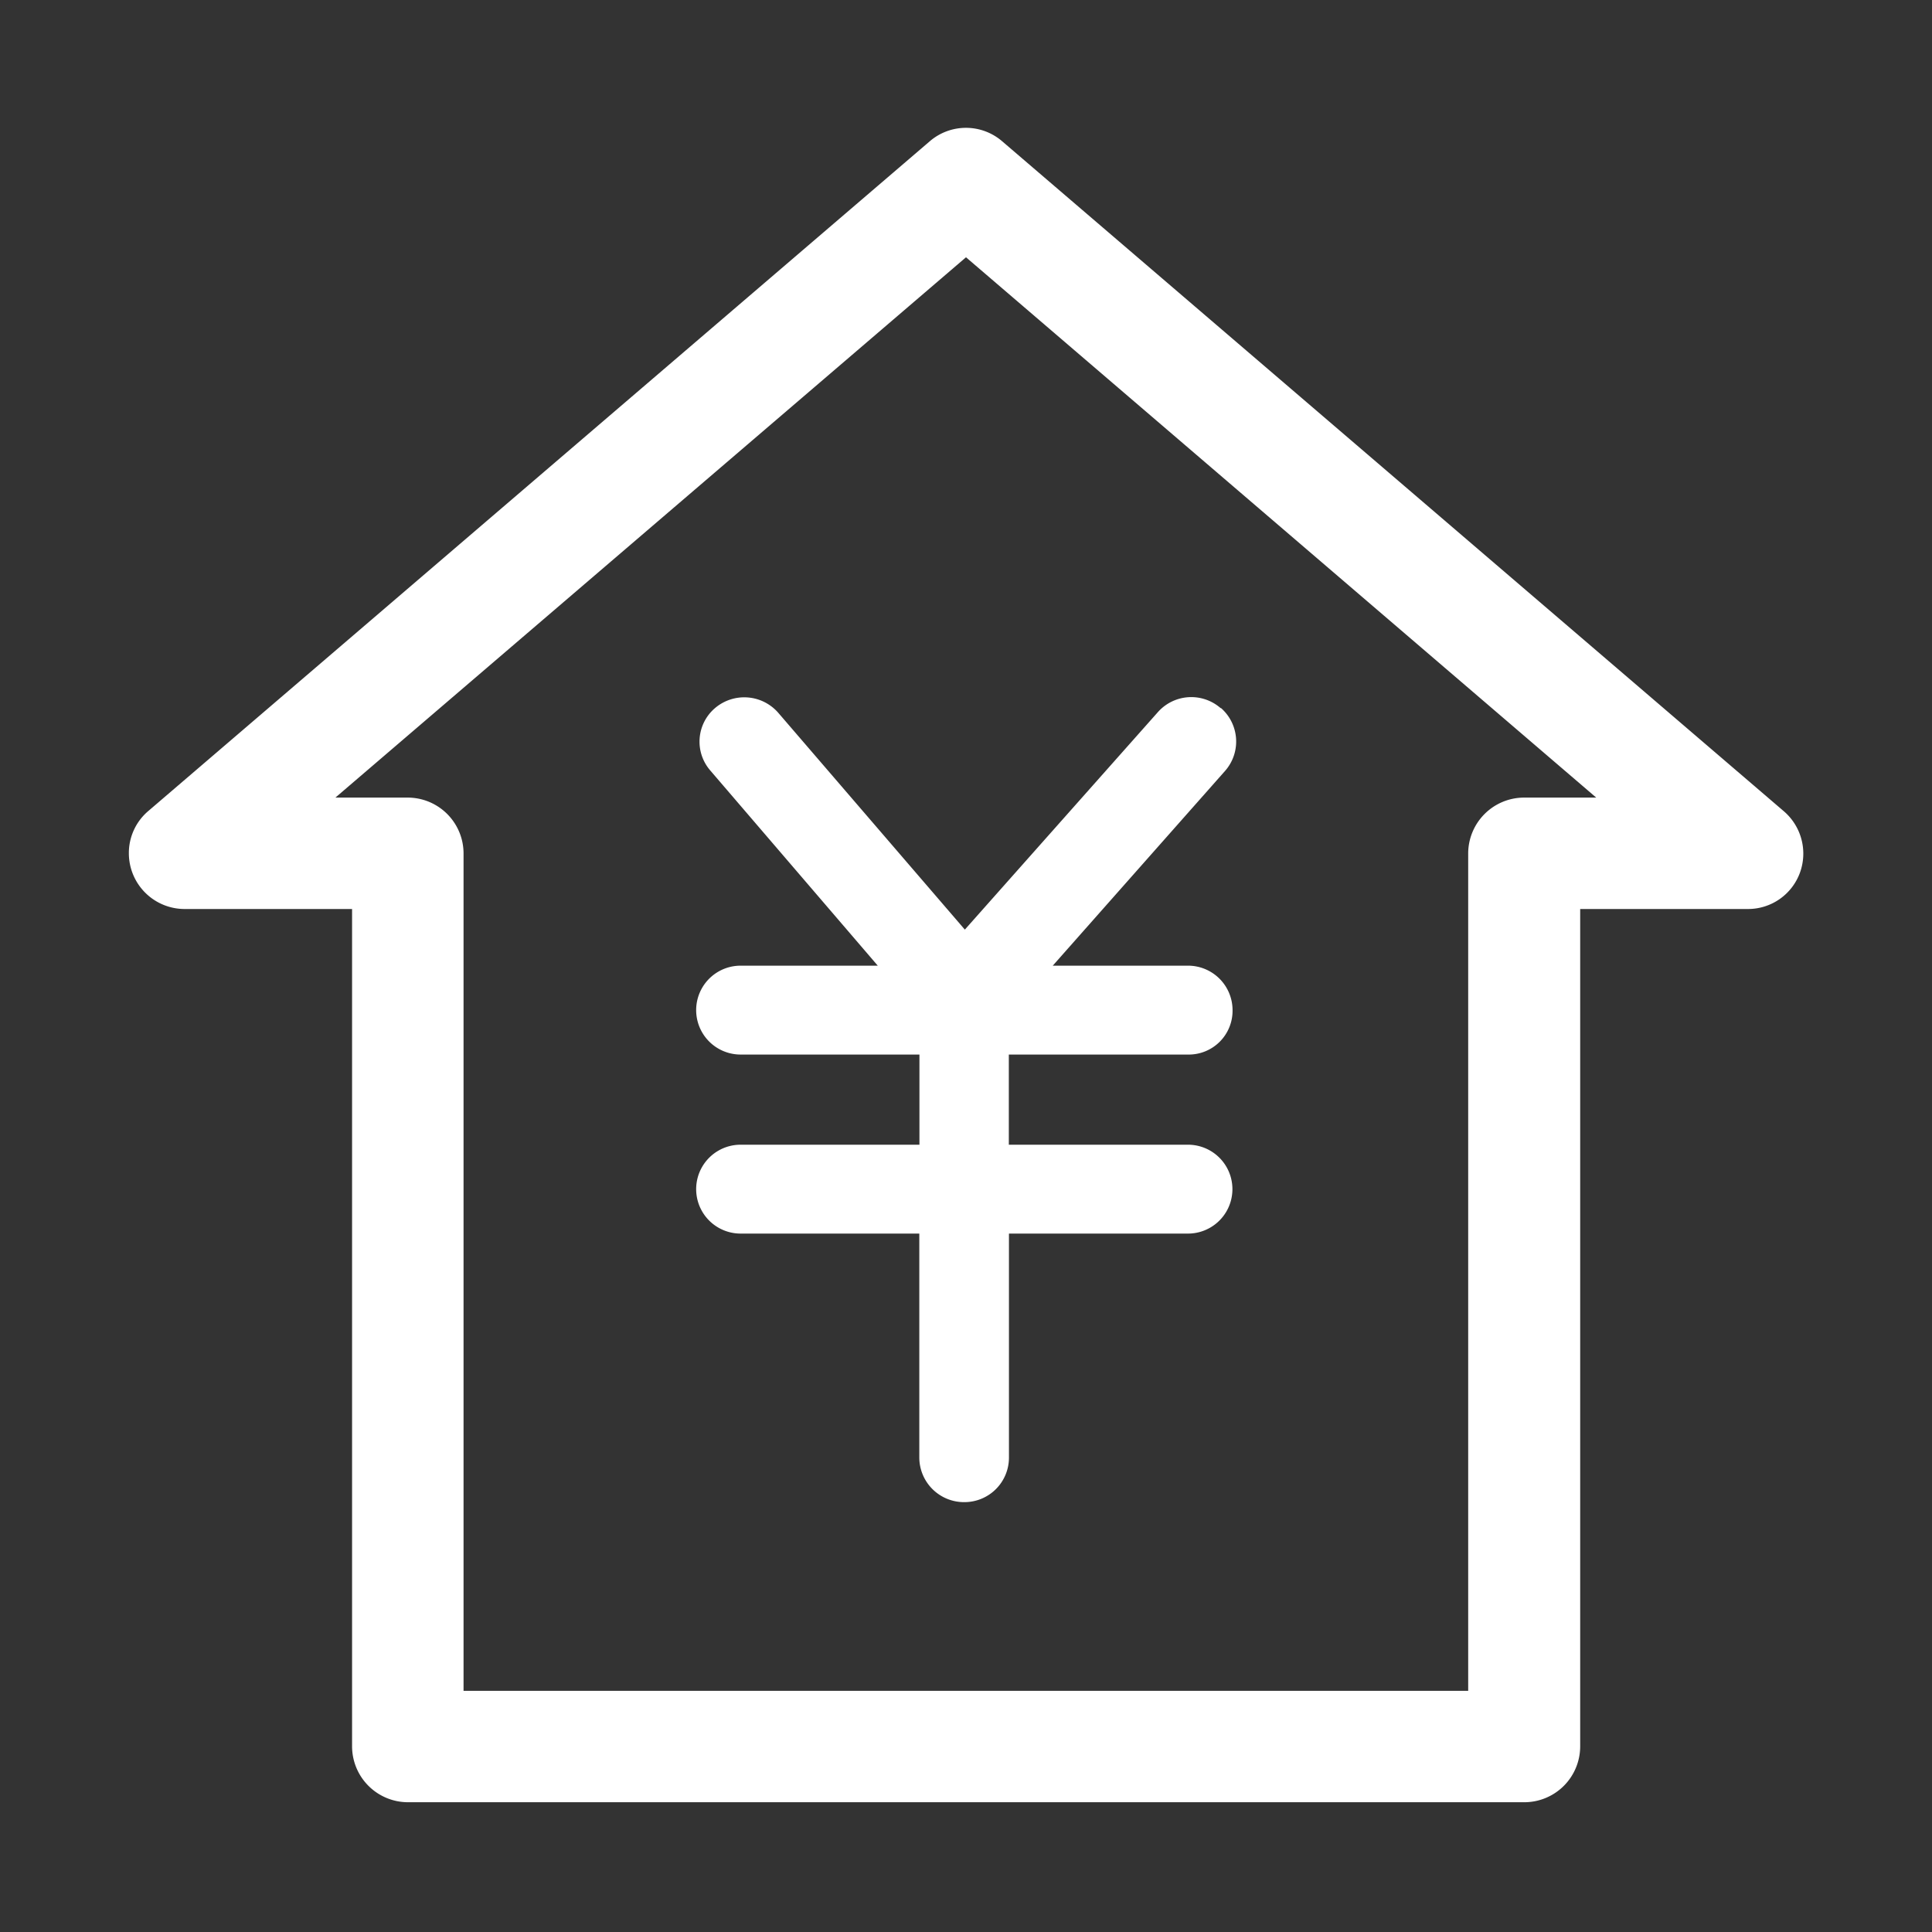
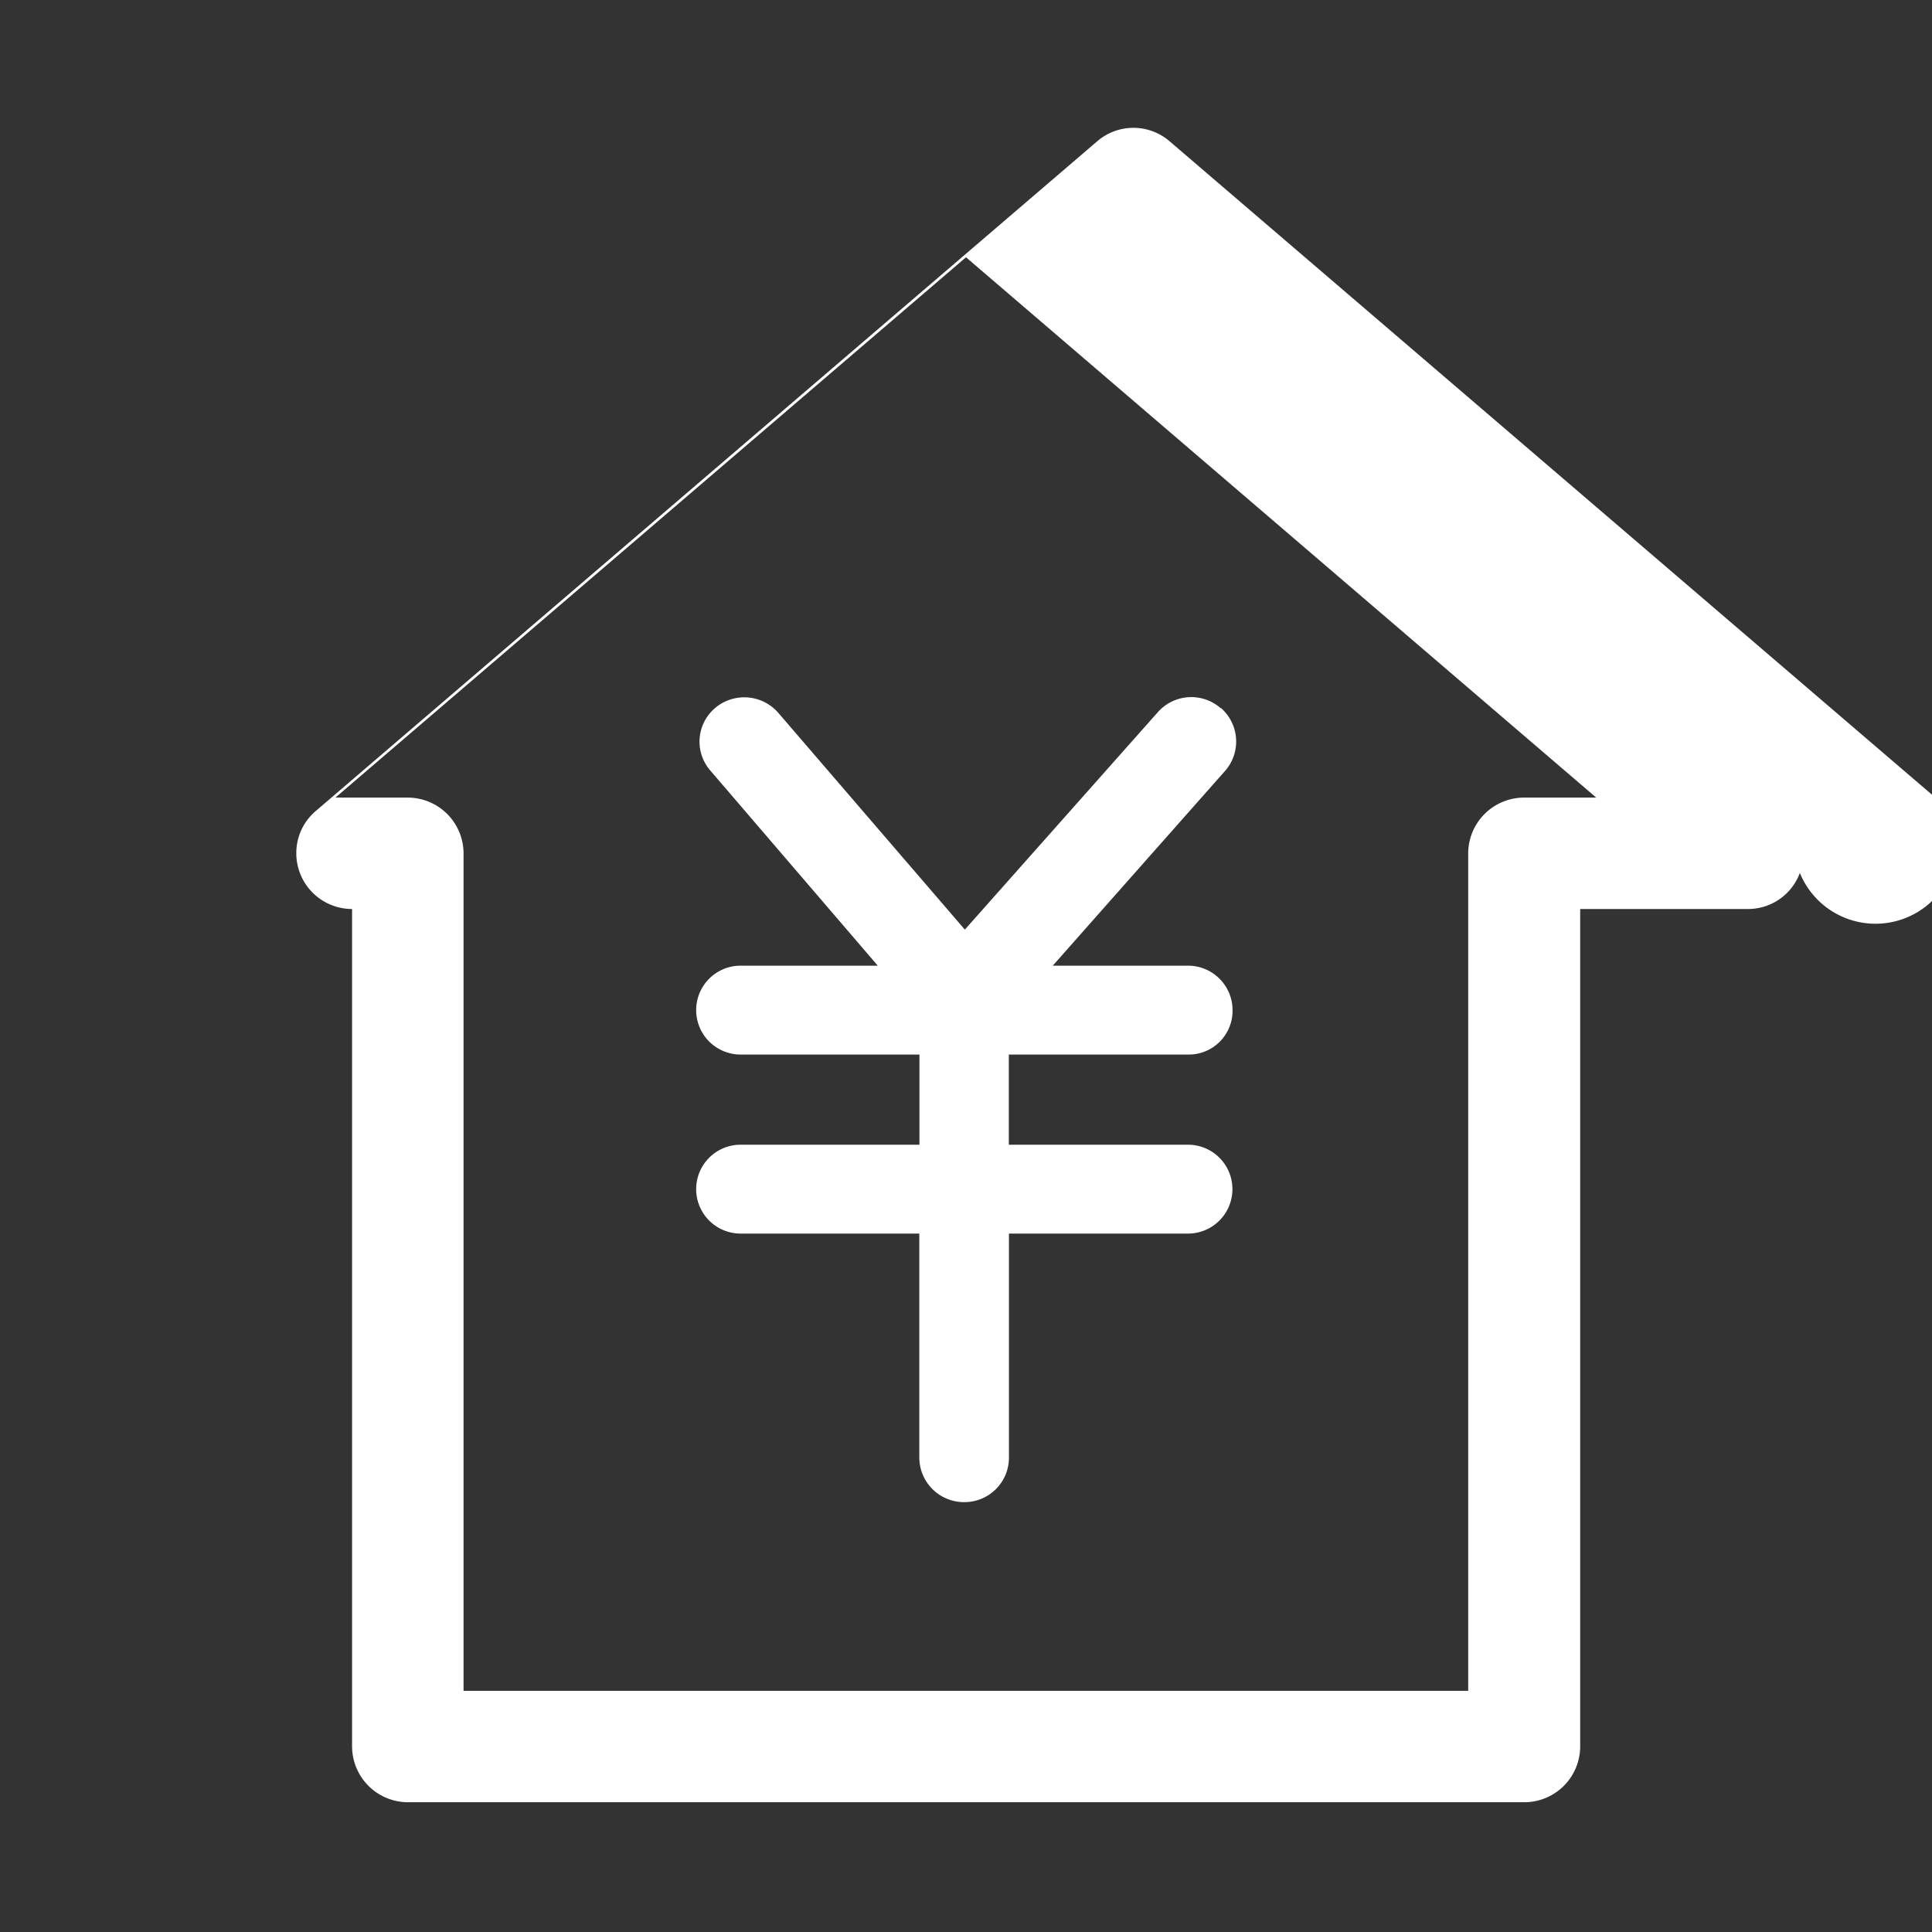
<svg xmlns="http://www.w3.org/2000/svg" width="30" height="30" viewBox="0 0 30 30">
  <rect x="0" y="0" width="30" height="30" fill="#333333" stroke="none" />
  <defs>
    <style>
      .cls-1 {
        fill: #fff;
        fill-rule: evenodd;
      }
    </style>
  </defs>
-   <path id="形状_4" data-name="形状 4" class="cls-1" d="M450.948,2975.57a0.858,0.858,0,0,1-.811.56h-2.6v13a0.868,0.868,0,0,1-.866.87H429.334a0.869,0.869,0,0,1-.867-0.87v-13h-2.6a0.866,0.866,0,0,1-.866-0.86,0.855,0.855,0,0,1,.3-0.66l12.135-10.4a0.861,0.861,0,0,1,1.127,0l12.134,10.4A0.867,0.867,0,0,1,450.948,2975.57ZM438,2966.01l-9.792,8.39h1.124a0.868,0.868,0,0,1,.866.87v13h15.6v-13a0.869,0.869,0,0,1,.867-0.87h1.121Zm1.347,11h2.1a0.691,0.691,0,0,1,.692.69,0.68,0.68,0,0,1-.694.69h-2.78v1.4h2.782a0.69,0.69,0,1,1,0,1.38h-2.78v3.48a0.691,0.691,0,0,1-.692.69h0a0.694,0.694,0,0,1-.7-0.69h0v-3.48H434.5a0.69,0.69,0,1,1,0-1.38h2.777v-1.4H434.5a0.69,0.69,0,1,1,0-1.38h2.13l-2.6-3.03a0.684,0.684,0,0,1,.073-0.97,0.7,0.7,0,0,1,.979.07l2.9,3.37,3-3.38a0.693,0.693,0,0,1,.971-0.06h0.007a0.691,0.691,0,0,1,.059.98Z" transform="translate(-423 -2962.015)" />
+   <path id="形状_4" data-name="形状 4" class="cls-1" d="M450.948,2975.57a0.858,0.858,0,0,1-.811.56h-2.6v13a0.868,0.868,0,0,1-.866.87H429.334a0.869,0.869,0,0,1-.867-0.87v-13a0.866,0.866,0,0,1-.866-0.86,0.855,0.855,0,0,1,.3-0.66l12.135-10.4a0.861,0.861,0,0,1,1.127,0l12.134,10.4A0.867,0.867,0,0,1,450.948,2975.57ZM438,2966.01l-9.792,8.39h1.124a0.868,0.868,0,0,1,.866.87v13h15.6v-13a0.869,0.869,0,0,1,.867-0.87h1.121Zm1.347,11h2.1a0.691,0.691,0,0,1,.692.69,0.68,0.68,0,0,1-.694.69h-2.78v1.4h2.782a0.69,0.69,0,1,1,0,1.38h-2.78v3.48a0.691,0.691,0,0,1-.692.69h0a0.694,0.694,0,0,1-.7-0.69h0v-3.48H434.5a0.69,0.69,0,1,1,0-1.38h2.777v-1.4H434.5a0.69,0.69,0,1,1,0-1.38h2.13l-2.6-3.03a0.684,0.684,0,0,1,.073-0.97,0.7,0.7,0,0,1,.979.07l2.9,3.37,3-3.38a0.693,0.693,0,0,1,.971-0.06h0.007a0.691,0.691,0,0,1,.059.98Z" transform="translate(-423 -2962.015)" />
</svg>